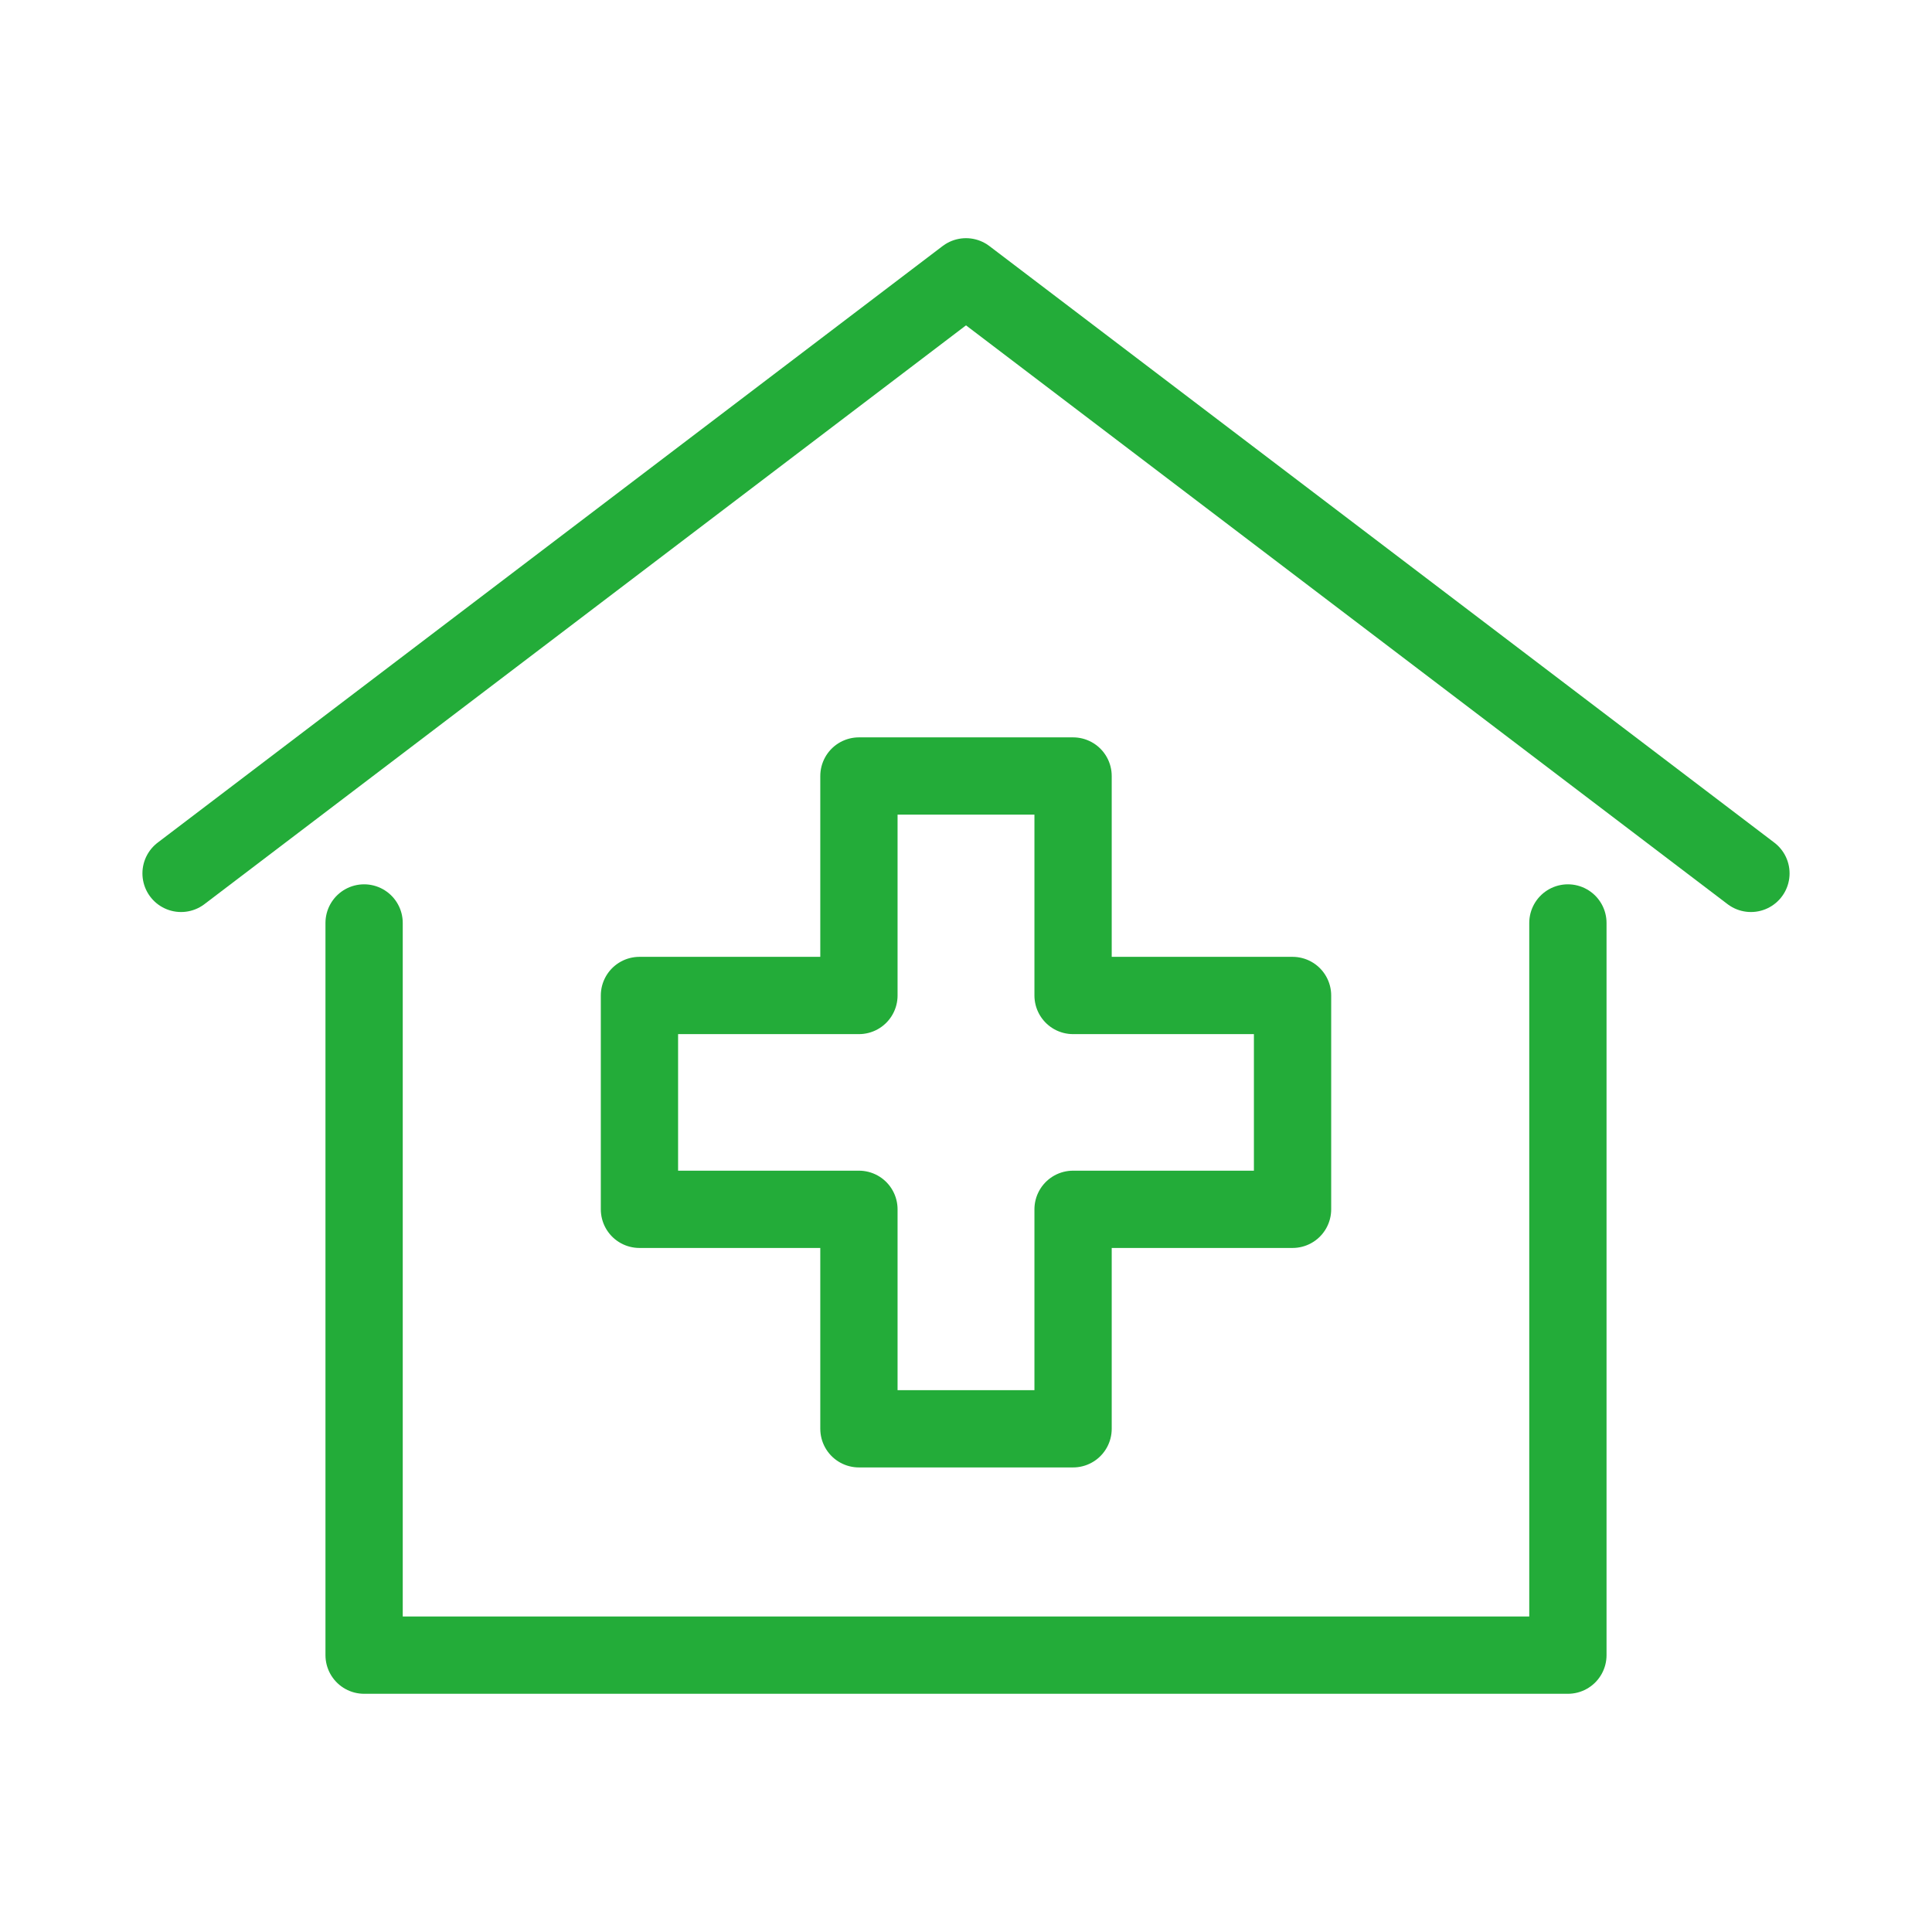
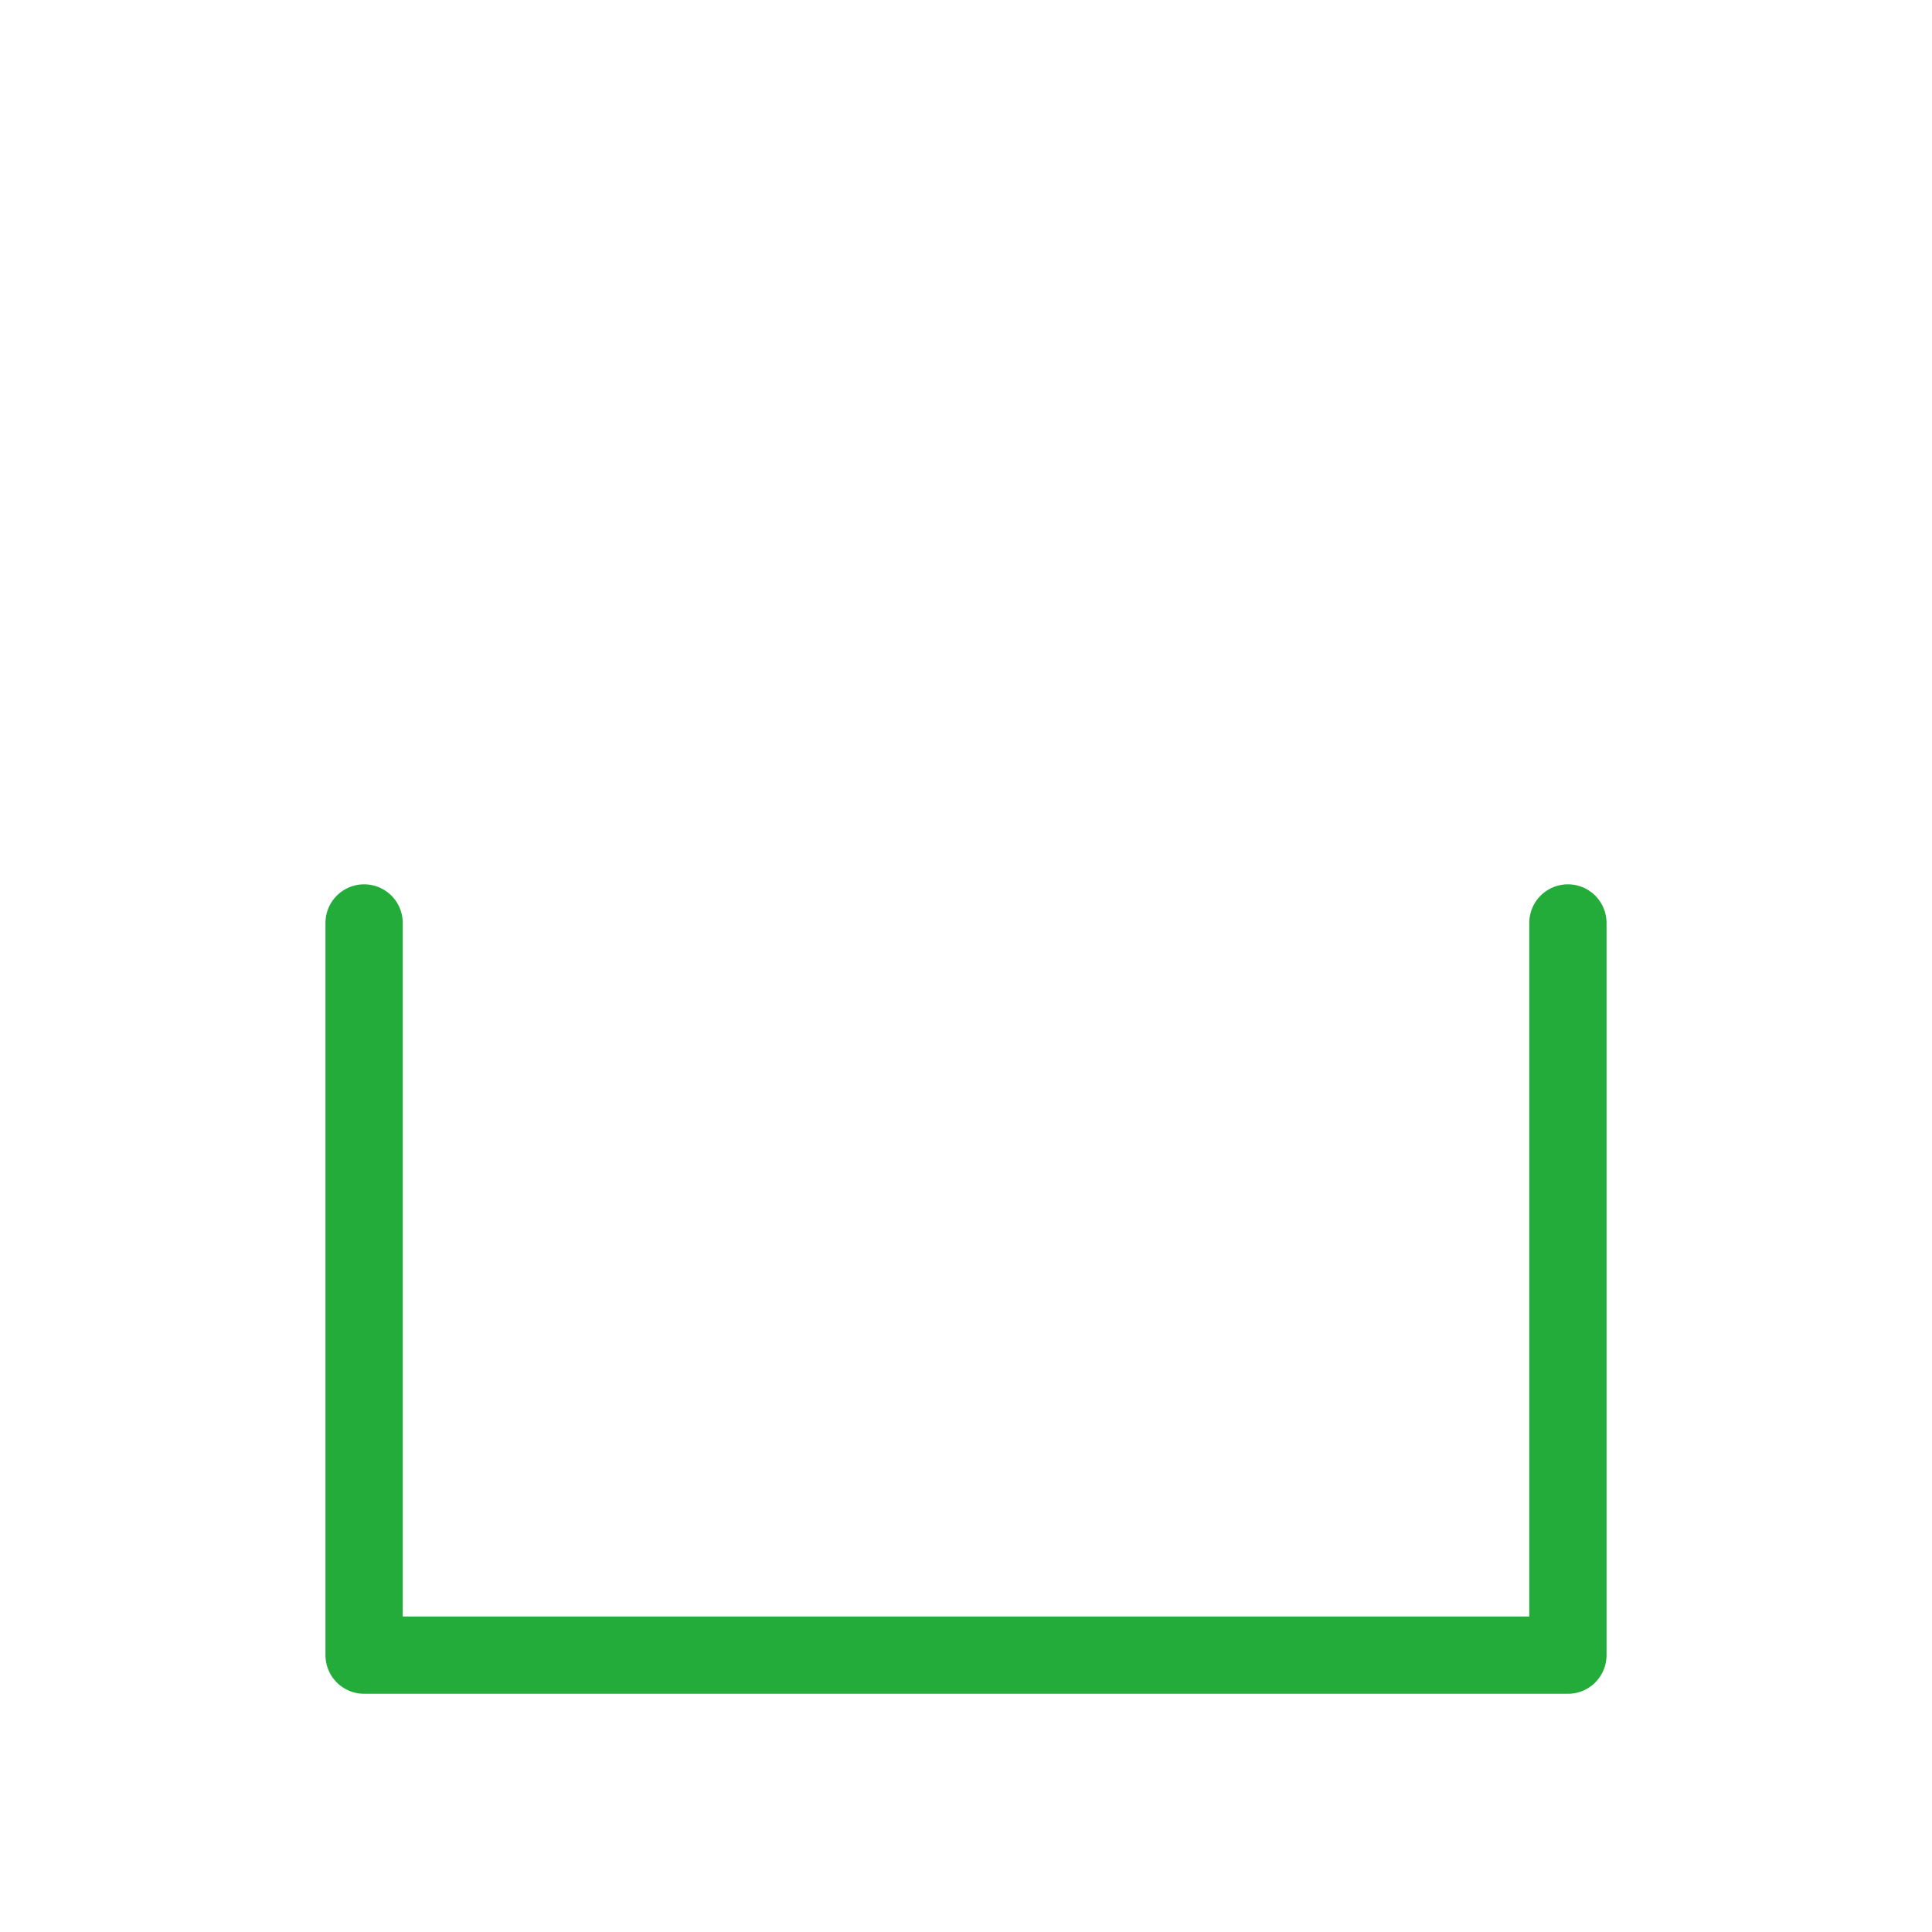
<svg xmlns="http://www.w3.org/2000/svg" width="50" height="50" viewBox="0 0 50 50" fill="none">
-   <path d="M4.686 22.603L25 7.164L45.314 22.603" stroke="#23AC39" stroke-width="2" stroke-linecap="round" stroke-linejoin="round" />
  <path d="M40.577 23.886V42.835H9.423V23.886" stroke="#23AC39" stroke-width="2" stroke-linecap="round" stroke-linejoin="round" />
-   <path d="M33.451 25.763H27.771V20.083H22.229V25.763H16.549V31.297H22.229V36.977H27.771V31.297H33.451V25.763Z" stroke="#23AC39" stroke-width="2" stroke-linecap="round" stroke-linejoin="round" />
</svg>